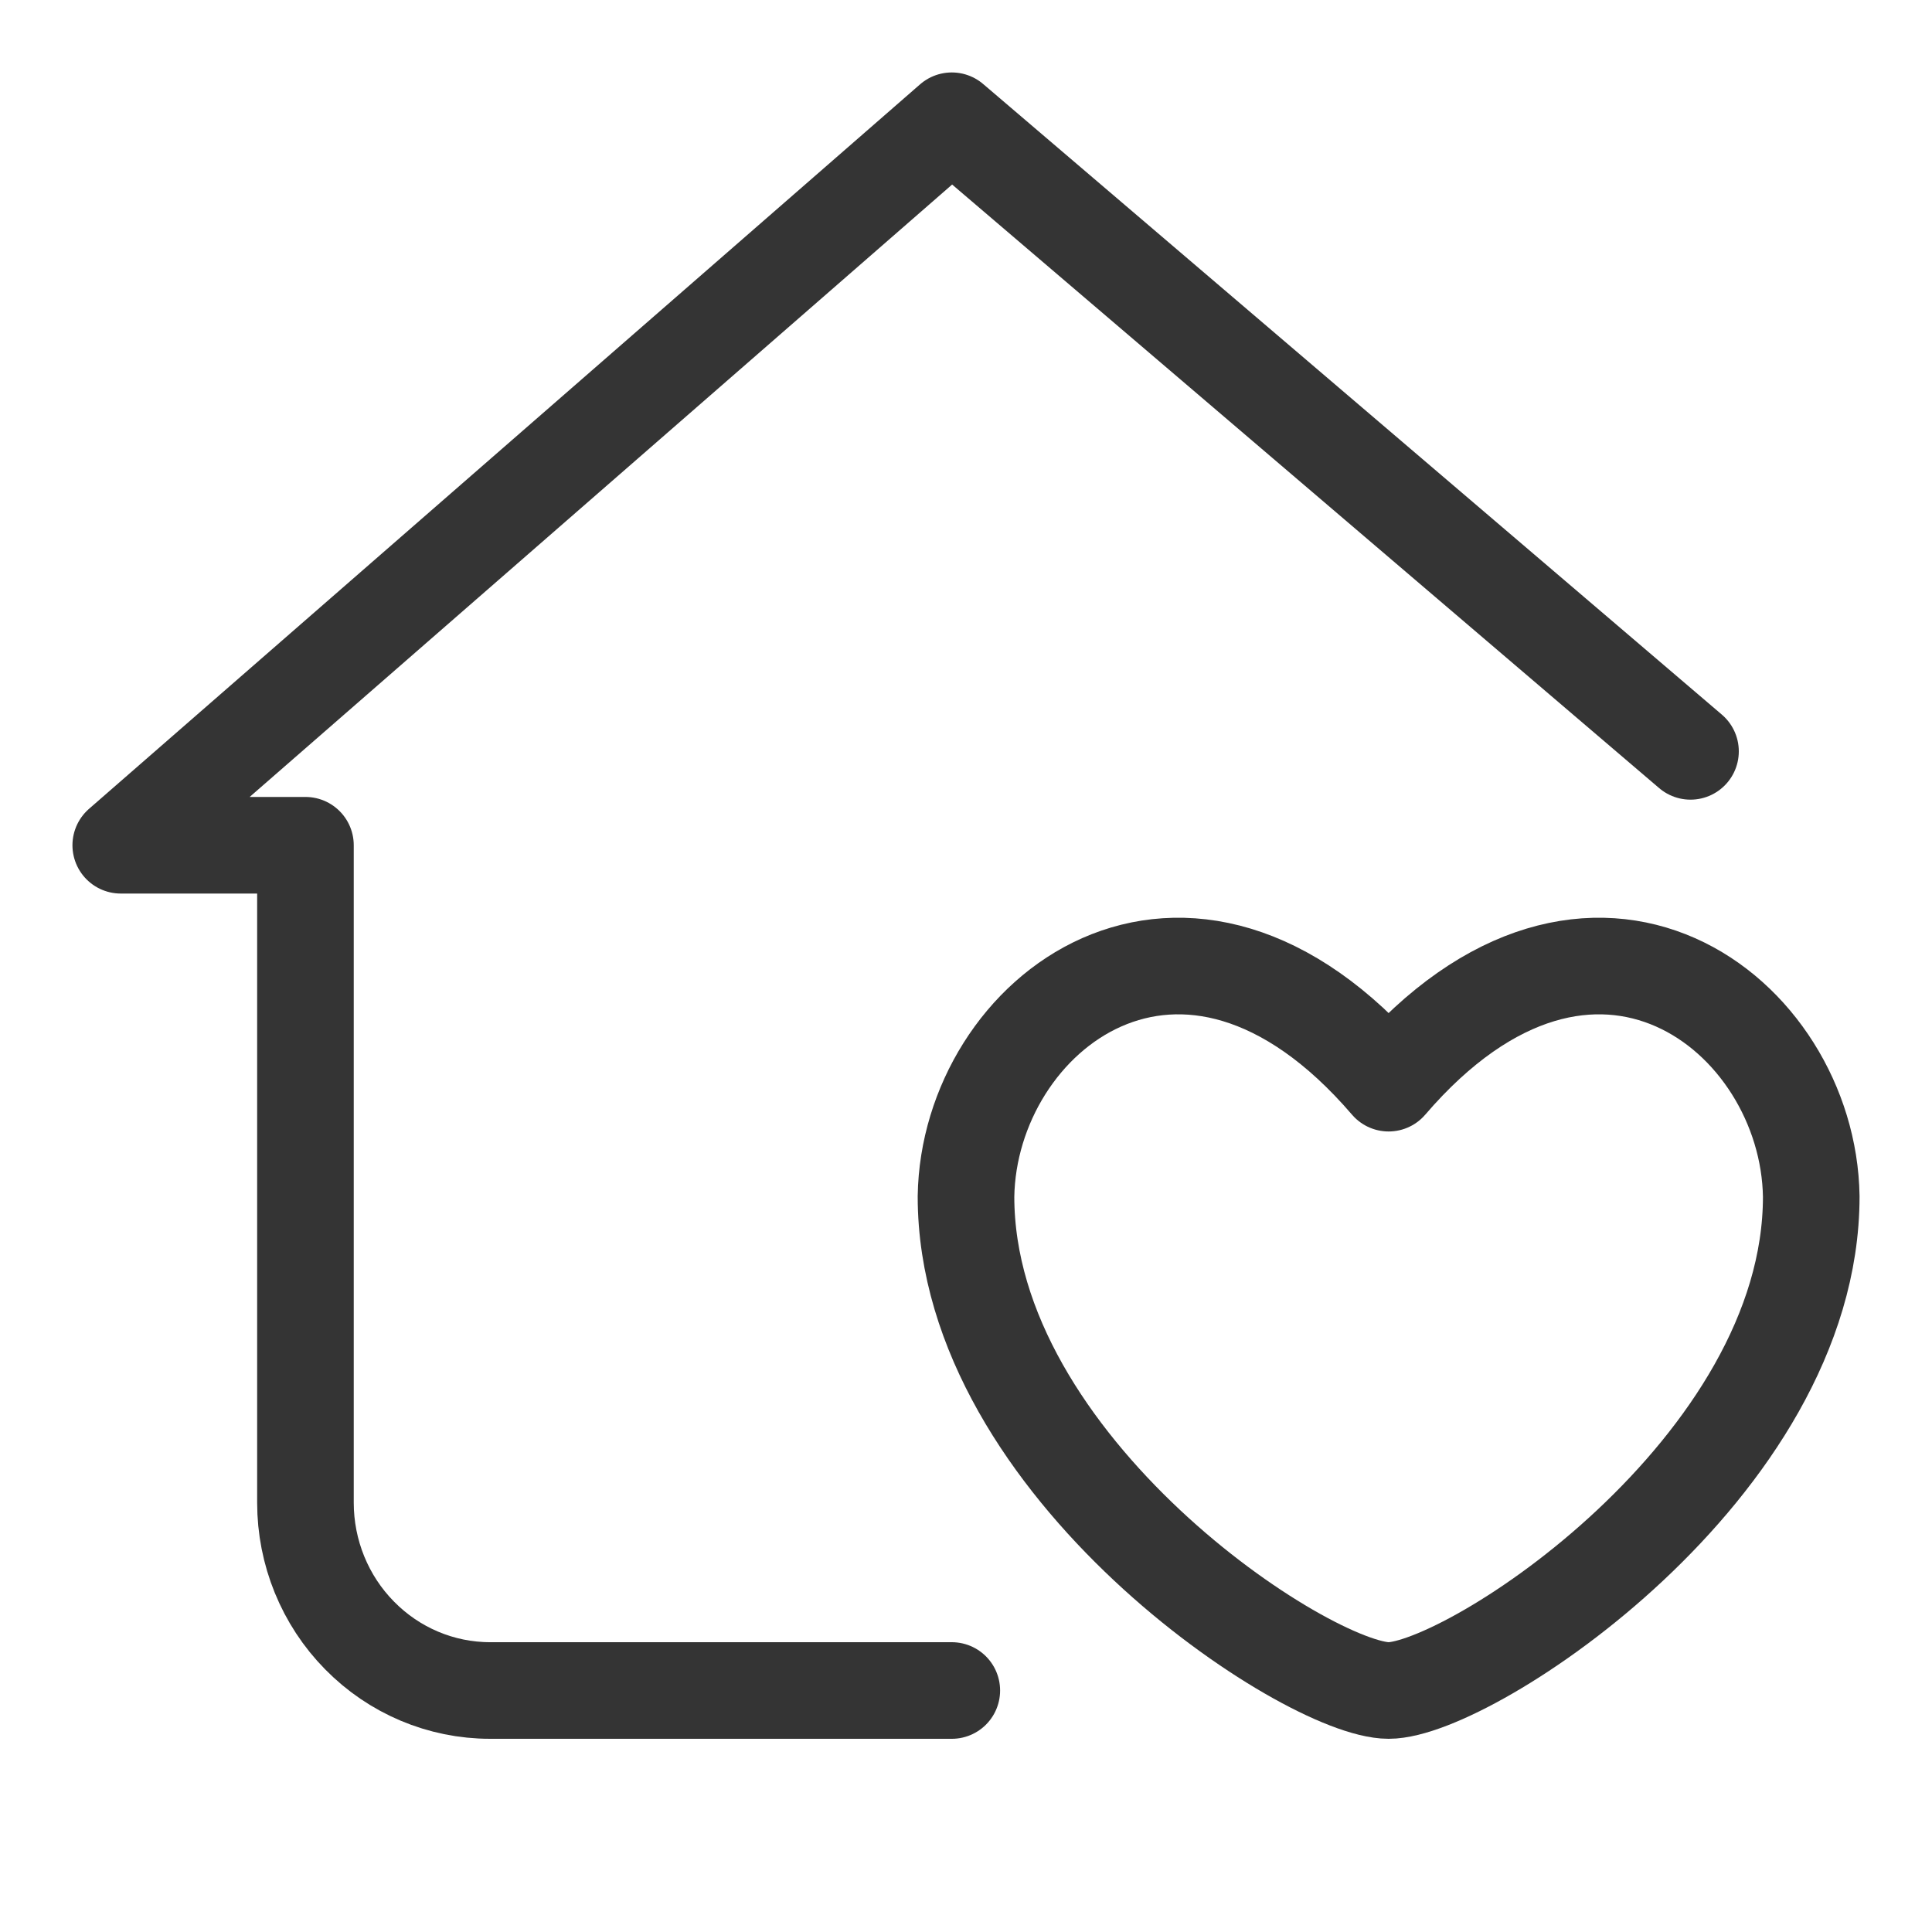
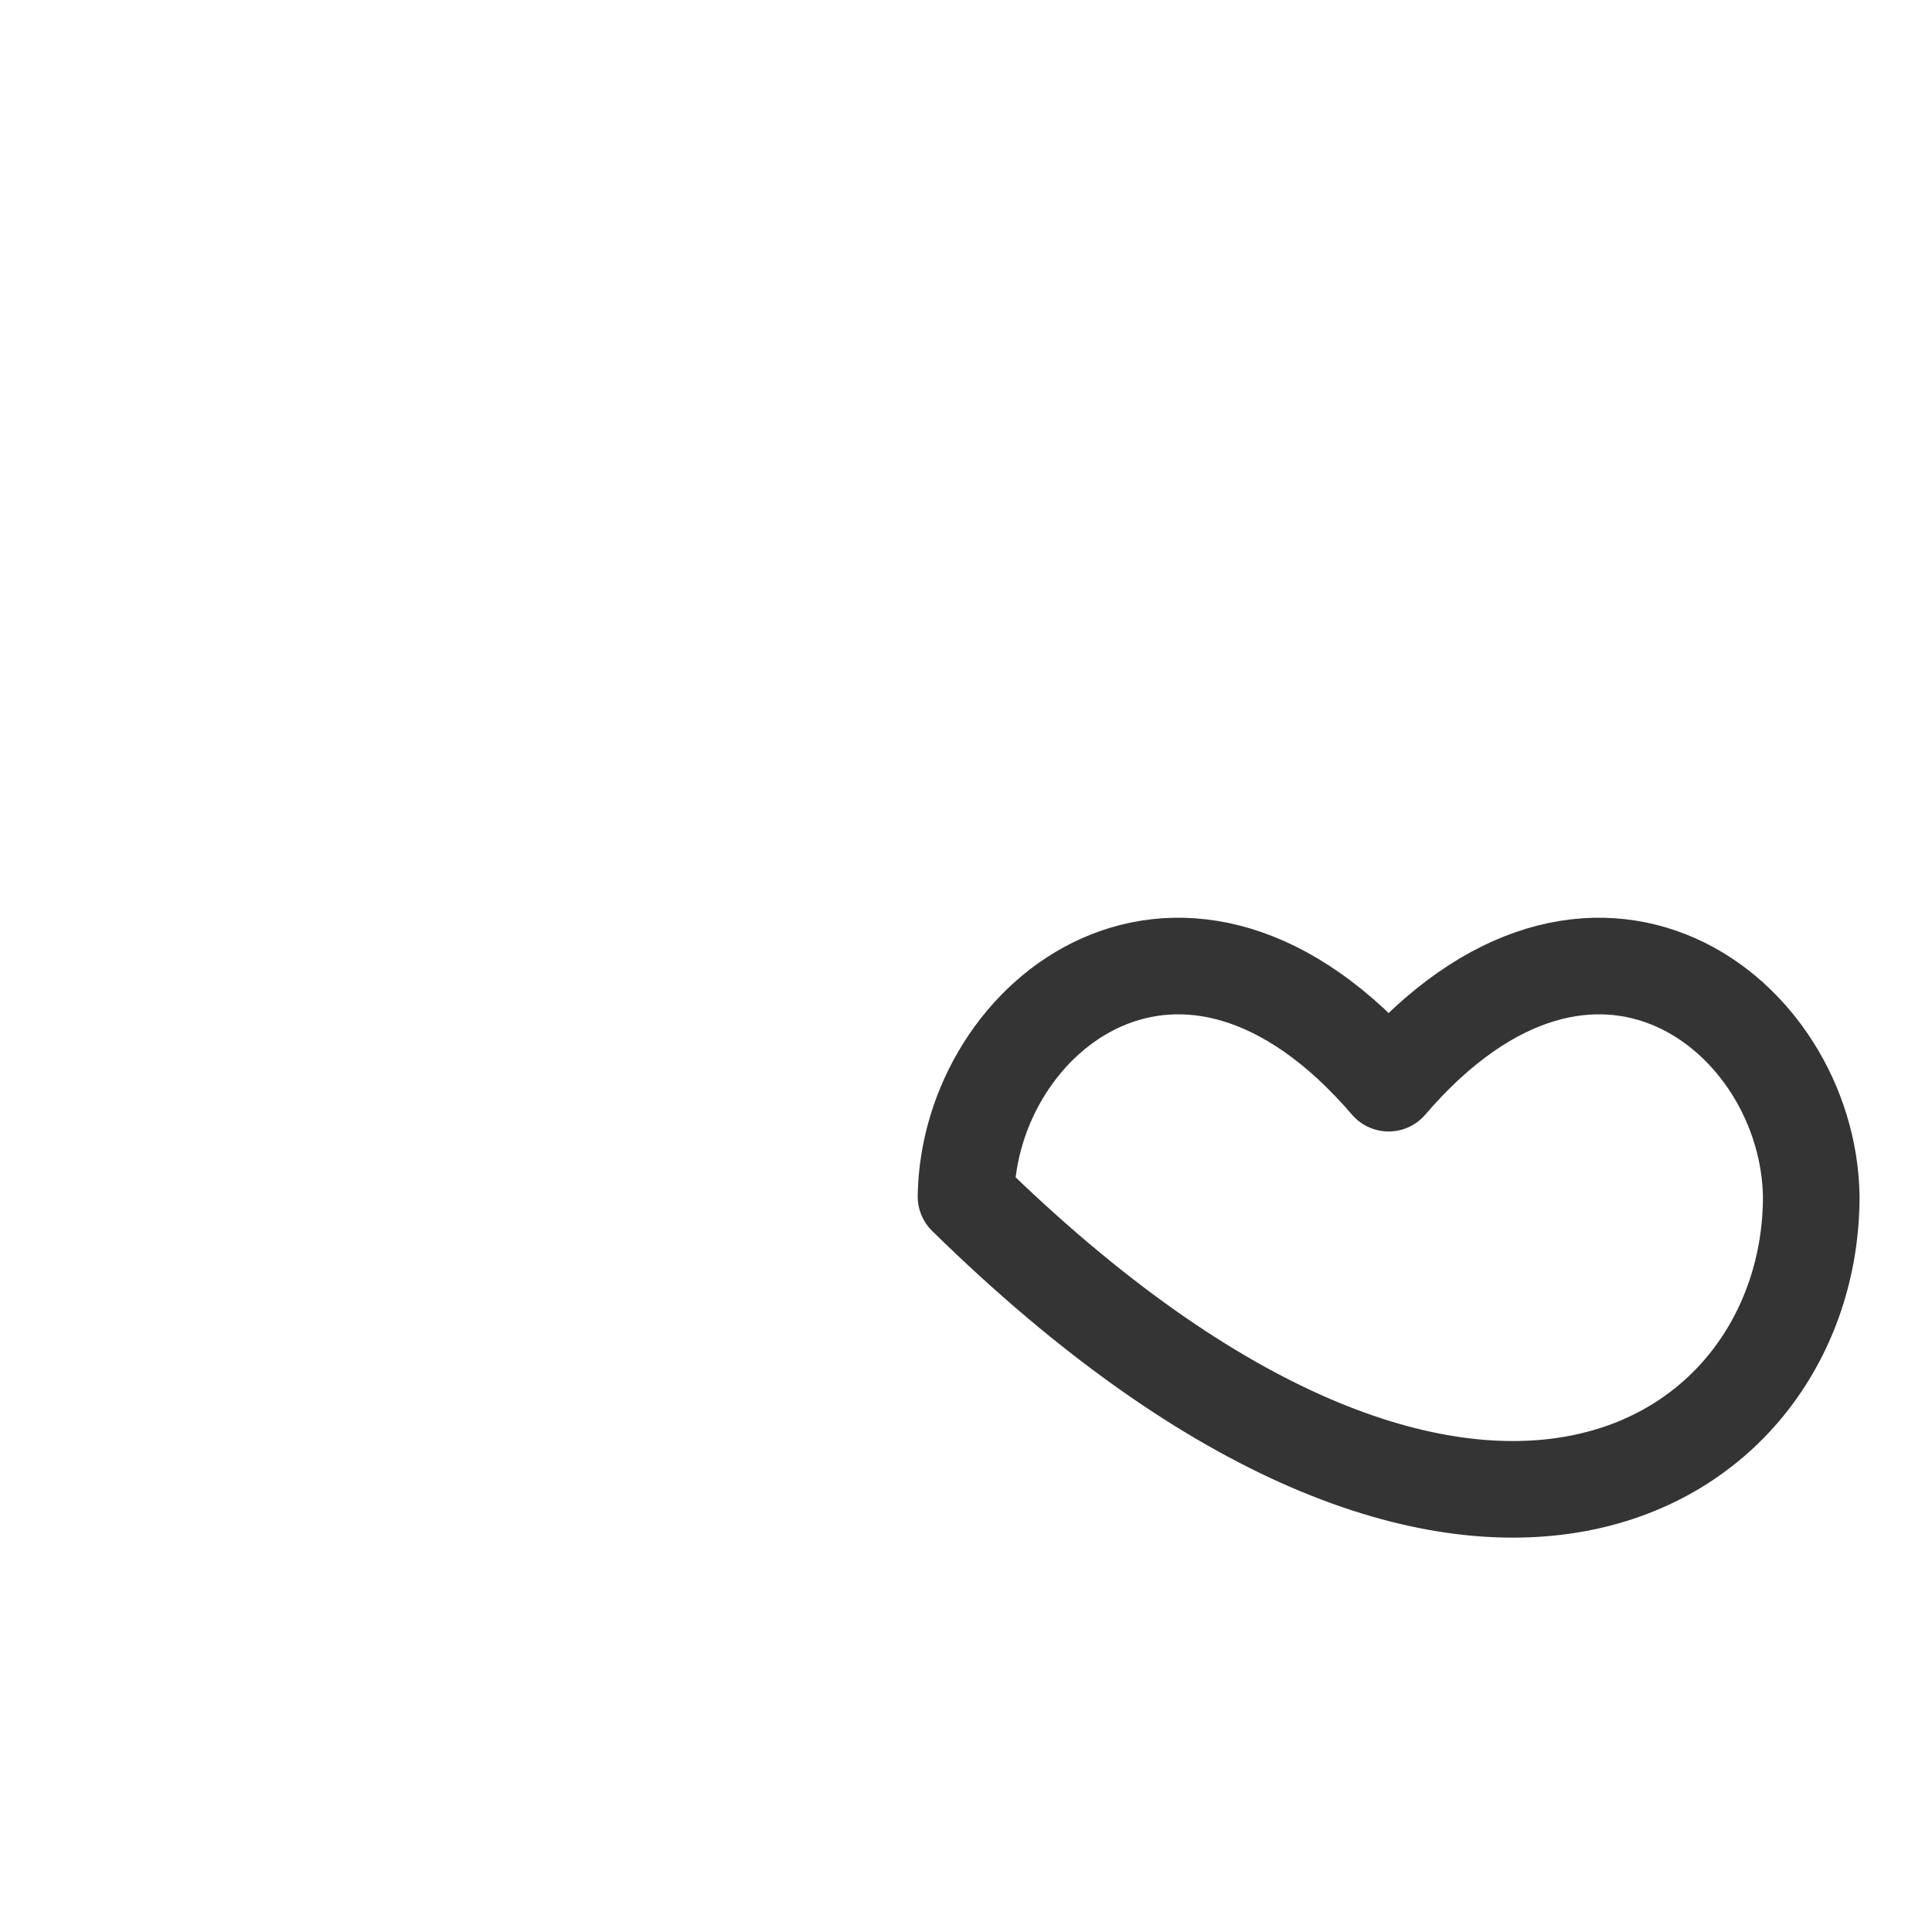
<svg xmlns="http://www.w3.org/2000/svg" width="20" height="20" viewBox="0 0 20 20" fill="none">
-   <path d="M17.5 7.778L9.853 1.25L1.25 8.75H3.162V15.556C3.162 16.071 3.363 16.566 3.722 16.93C4.08 17.295 4.566 17.5 5.074 17.5H9.853" stroke="#343434" stroke-linecap="round" stroke-linejoin="round" />
-   <path d="M14.375 11.213C12.261 8.75 10.029 10.5 10 12.386C10 15.195 13.539 17.5 14.375 17.5C15.211 17.5 18.75 15.195 18.75 12.386C18.721 10.5 16.489 8.75 14.375 11.213Z" stroke="#343434" stroke-linecap="round" stroke-linejoin="round" />
+   <path d="M14.375 11.213C12.261 8.75 10.029 10.5 10 12.386C15.211 17.5 18.75 15.195 18.75 12.386C18.721 10.5 16.489 8.75 14.375 11.213Z" stroke="#343434" stroke-linecap="round" stroke-linejoin="round" />
</svg>